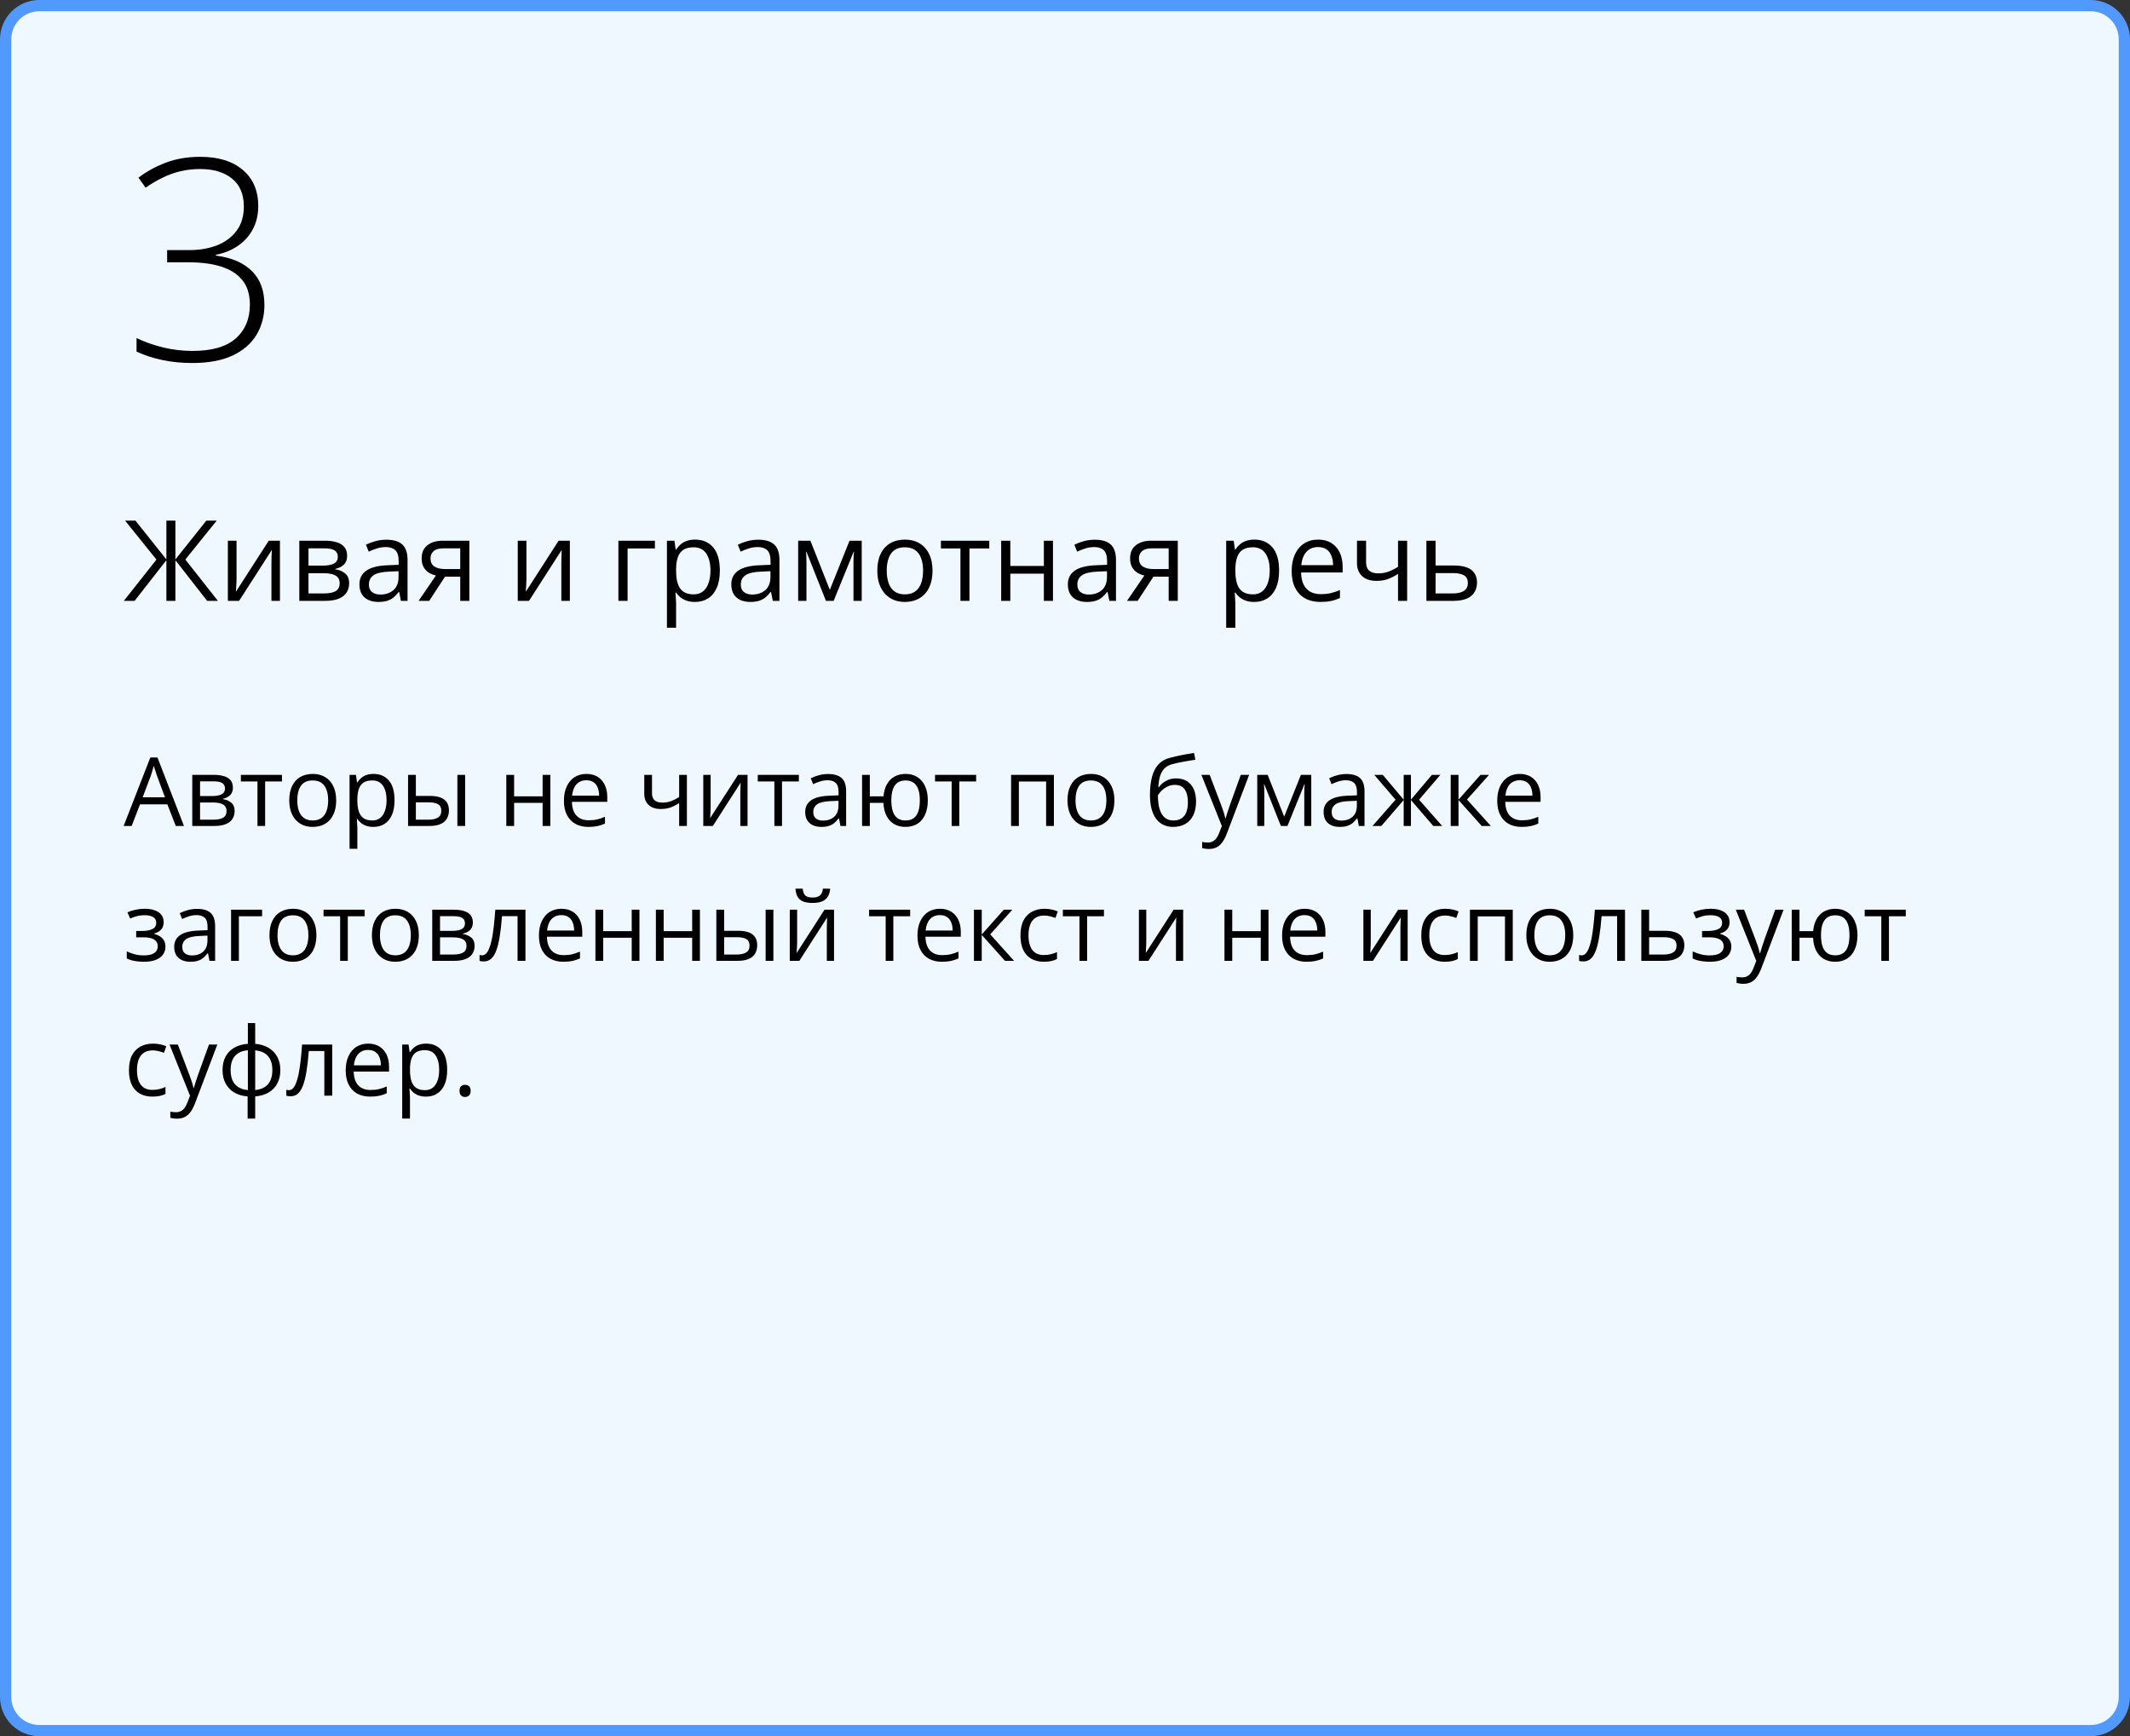
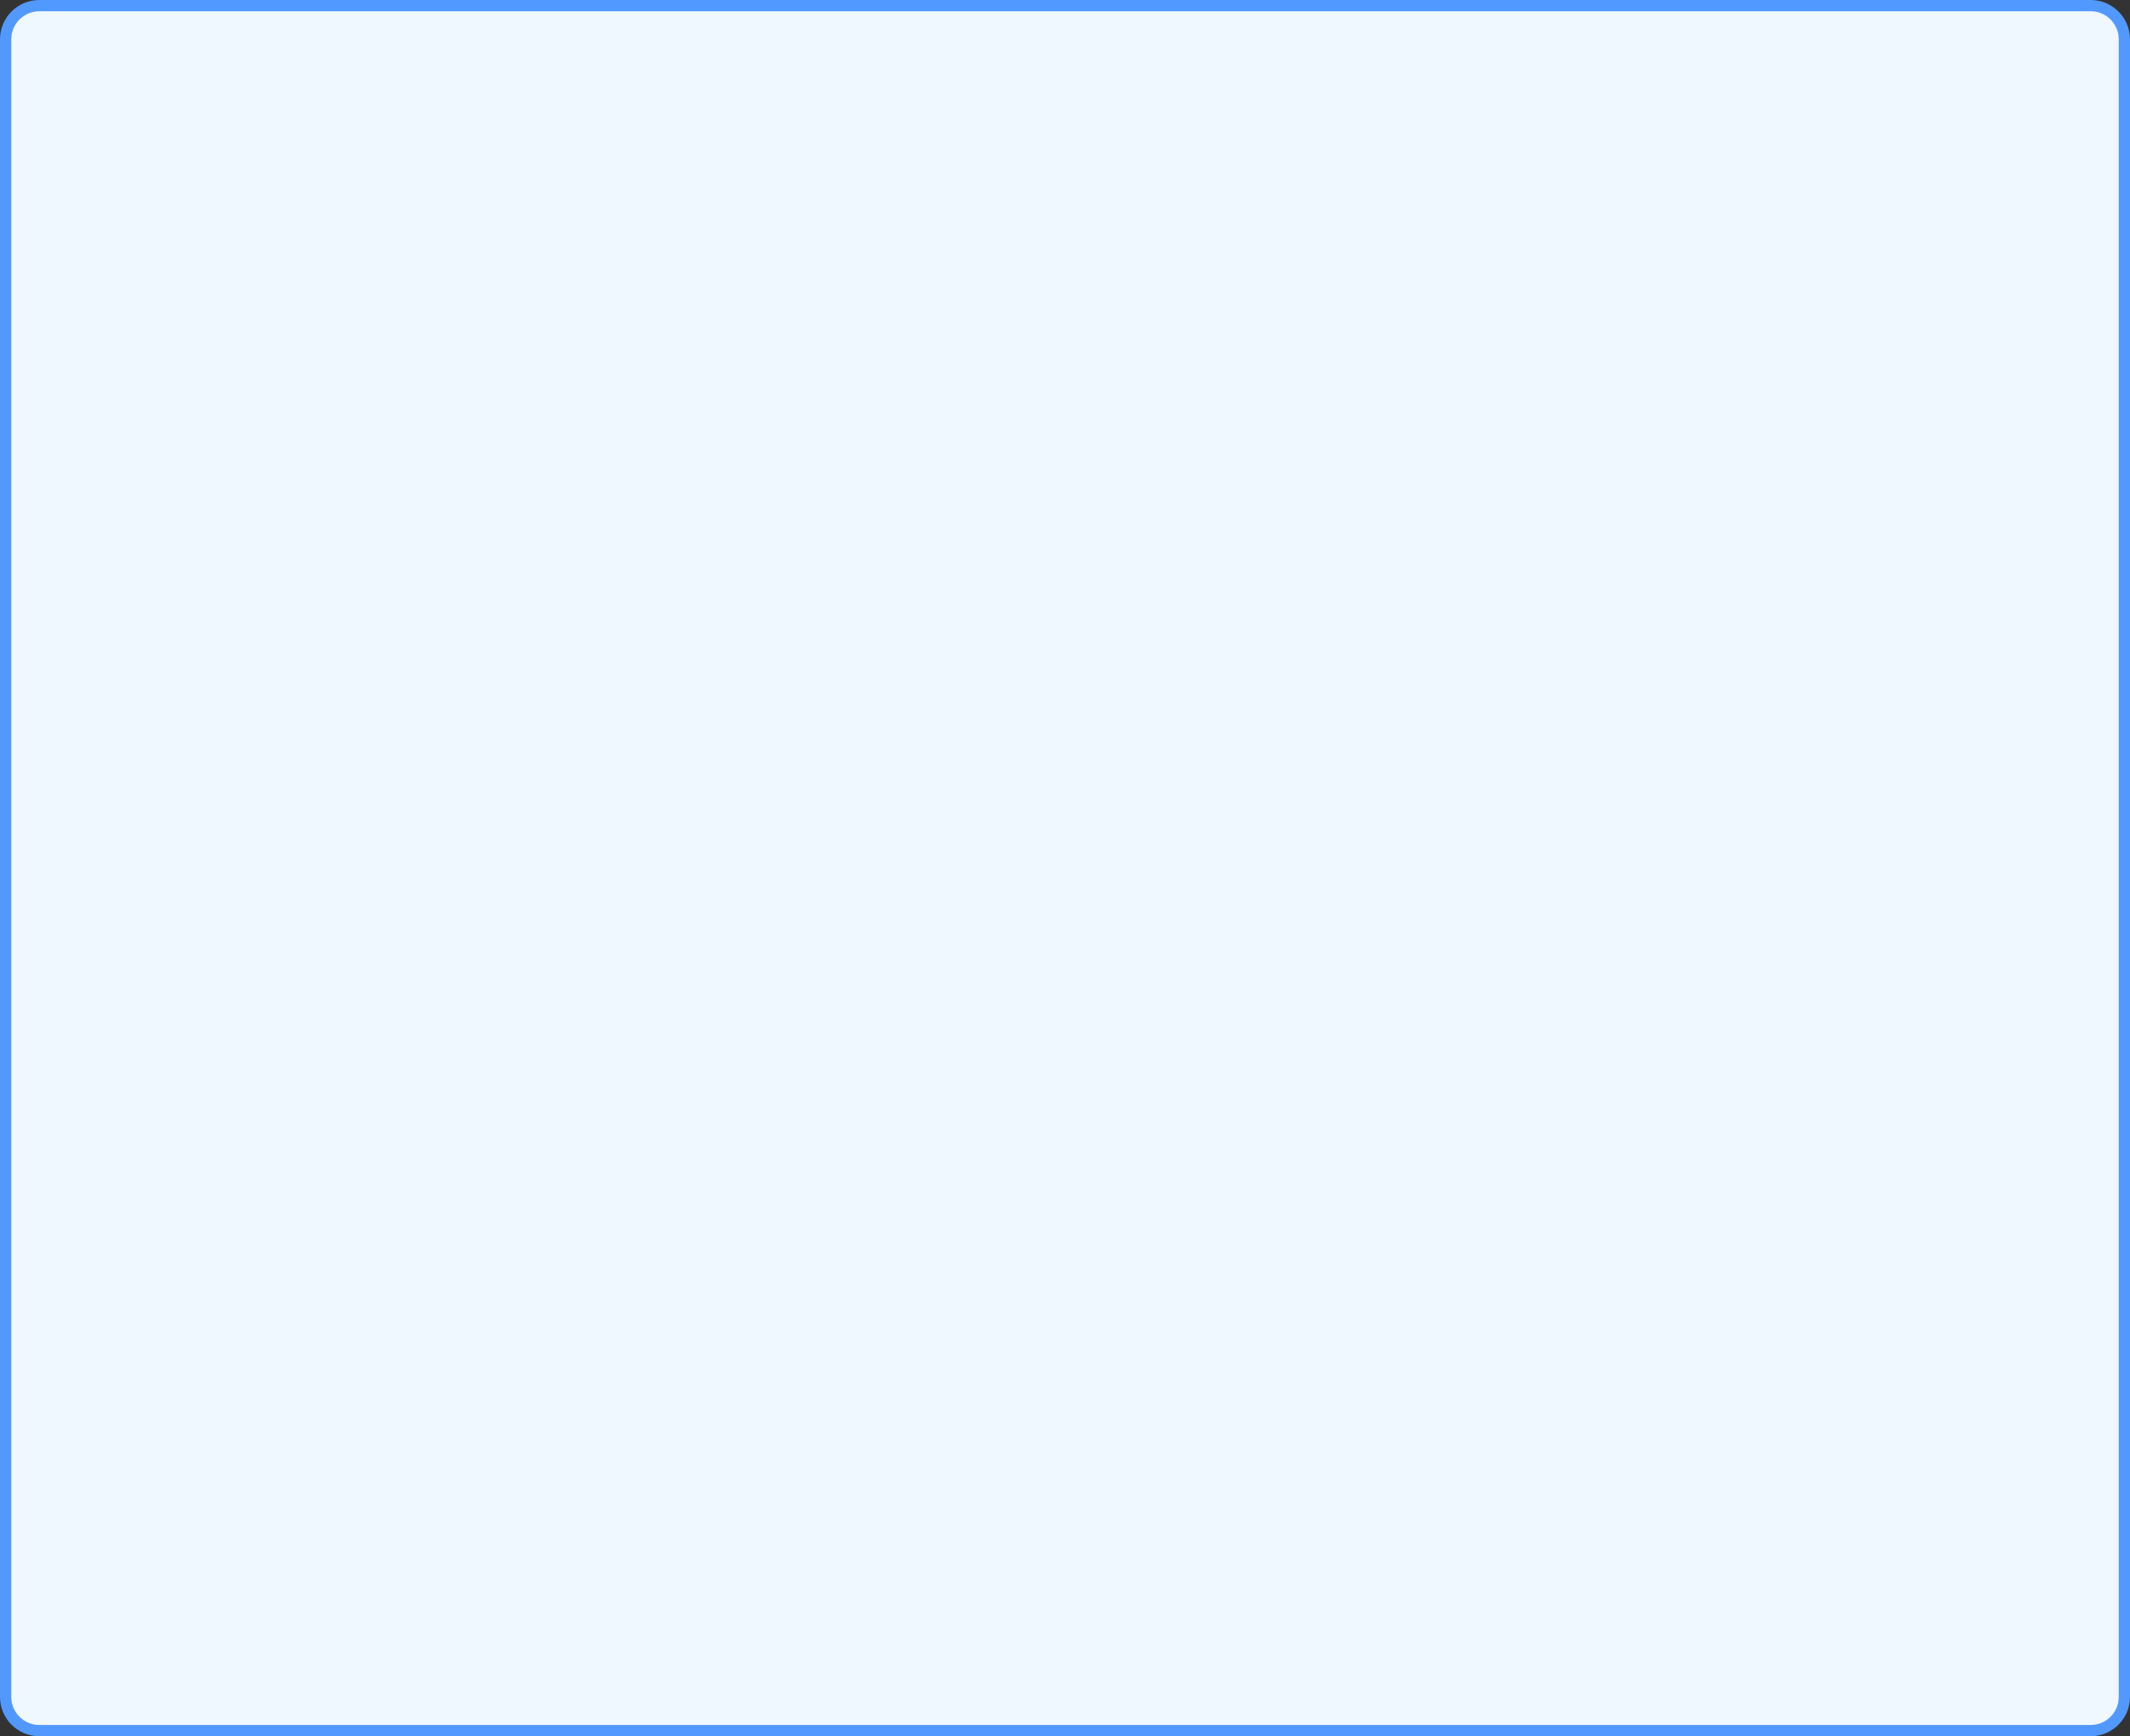
<svg xmlns="http://www.w3.org/2000/svg" width="379" height="309" viewBox="0 0 379 309" fill="none">
  <rect x="0" y="0" width="379" height="309" fill="#333333" stroke="none" />
  <path d="M372 1C375.314 1 378 3.686 378 7V302C378 305.314 375.314 308 372 308H7C3.686 308 1 305.314 1 302V7C1 3.686 3.686 1 7 1H372Z" fill="#EFF7FF" stroke="#5199FF" stroke-width="2" stroke-linejoin="round" />
-   <path d="M31.272 147L29.778 143.148H24.914L23.428 147H22L26.748 134.814H28.018L32.733 147H31.272ZM29.355 141.895L27.935 138.068C27.902 137.969 27.846 137.806 27.769 137.579C27.697 137.352 27.622 137.117 27.545 136.873C27.467 136.63 27.404 136.433 27.354 136.284C27.299 136.511 27.238 136.737 27.171 136.964C27.11 137.186 27.05 137.393 26.989 137.587C26.928 137.775 26.875 137.936 26.831 138.068L25.387 141.895H29.355ZM41.44 140.185C41.44 140.755 41.274 141.201 40.942 141.521C40.61 141.837 40.181 142.05 39.656 142.161V142.227C40.226 142.305 40.715 142.509 41.125 142.841C41.54 143.168 41.748 143.669 41.748 144.344C41.748 144.864 41.623 145.323 41.374 145.722C41.125 146.12 40.735 146.433 40.204 146.66C39.672 146.887 38.981 147 38.128 147H34.21V137.902H38.095C38.748 137.902 39.324 137.977 39.822 138.126C40.325 138.27 40.721 138.508 41.009 138.84C41.297 139.172 41.44 139.621 41.44 140.185ZM40.312 144.344C40.312 143.807 40.107 143.42 39.697 143.182C39.293 142.944 38.704 142.825 37.929 142.825H35.597V145.879H37.962C38.726 145.879 39.307 145.763 39.706 145.531C40.109 145.293 40.312 144.897 40.312 144.344ZM40.038 140.343C40.038 139.911 39.88 139.59 39.565 139.38C39.249 139.164 38.732 139.056 38.012 139.056H35.597V141.671H37.772C38.519 141.671 39.083 141.563 39.465 141.347C39.847 141.131 40.038 140.797 40.038 140.343ZM50.173 139.073H47.176V147H45.815V139.073H42.86V137.902H50.173V139.073ZM59.818 142.435C59.818 143.182 59.721 143.848 59.528 144.435C59.334 145.022 59.055 145.517 58.69 145.921C58.324 146.325 57.882 146.635 57.361 146.851C56.847 147.061 56.263 147.166 55.61 147.166C55.001 147.166 54.442 147.061 53.933 146.851C53.429 146.635 52.992 146.325 52.622 145.921C52.256 145.517 51.971 145.022 51.767 144.435C51.567 143.848 51.468 143.182 51.468 142.435C51.468 141.438 51.637 140.592 51.974 139.895C52.312 139.192 52.793 138.658 53.419 138.292C54.049 137.922 54.799 137.736 55.668 137.736C56.498 137.736 57.223 137.922 57.843 138.292C58.468 138.663 58.952 139.2 59.295 139.903C59.644 140.6 59.818 141.444 59.818 142.435ZM52.895 142.435C52.895 143.165 52.992 143.799 53.186 144.335C53.38 144.872 53.678 145.287 54.083 145.581C54.486 145.874 55.007 146.021 55.643 146.021C56.274 146.021 56.791 145.874 57.195 145.581C57.605 145.287 57.906 144.872 58.1 144.335C58.294 143.799 58.391 143.165 58.391 142.435C58.391 141.71 58.294 141.084 58.1 140.559C57.906 140.027 57.608 139.618 57.204 139.33C56.8 139.042 56.277 138.898 55.635 138.898C54.688 138.898 53.994 139.211 53.551 139.836C53.114 140.462 52.895 141.328 52.895 142.435ZM66.476 137.736C67.61 137.736 68.515 138.126 69.19 138.907C69.865 139.687 70.203 140.86 70.203 142.426C70.203 143.461 70.048 144.33 69.738 145.033C69.428 145.736 68.991 146.267 68.426 146.626C67.867 146.986 67.206 147.166 66.442 147.166C65.961 147.166 65.538 147.102 65.172 146.975C64.807 146.848 64.495 146.676 64.234 146.46C63.974 146.245 63.758 146.009 63.587 145.755H63.487C63.504 145.971 63.523 146.231 63.545 146.535C63.573 146.84 63.587 147.105 63.587 147.332V151.067H62.201V137.902H63.338L63.52 139.247H63.587C63.764 138.97 63.98 138.719 64.234 138.492C64.489 138.259 64.799 138.077 65.164 137.944C65.535 137.806 65.972 137.736 66.476 137.736ZM66.235 138.898C65.604 138.898 65.095 139.02 64.707 139.264C64.326 139.507 64.046 139.872 63.869 140.359C63.692 140.841 63.598 141.447 63.587 142.177V142.443C63.587 143.212 63.67 143.862 63.836 144.394C64.007 144.925 64.287 145.329 64.674 145.605C65.067 145.882 65.593 146.021 66.251 146.021C66.816 146.021 67.286 145.868 67.663 145.564C68.039 145.26 68.318 144.836 68.501 144.294C68.689 143.746 68.783 143.118 68.783 142.41C68.783 141.336 68.573 140.484 68.152 139.853C67.737 139.217 67.098 138.898 66.235 138.898ZM72.61 147V137.902H73.996V141.654H76.486C77.261 141.654 77.897 141.751 78.395 141.945C78.899 142.139 79.273 142.426 79.516 142.808C79.76 143.19 79.881 143.663 79.881 144.228C79.881 144.792 79.76 145.282 79.516 145.697C79.278 146.112 78.902 146.433 78.387 146.66C77.878 146.887 77.214 147 76.395 147H72.61ZM73.996 145.879H76.262C76.948 145.879 77.496 145.758 77.906 145.514C78.315 145.271 78.52 144.864 78.52 144.294C78.52 143.735 78.329 143.348 77.947 143.132C77.565 142.91 77.018 142.8 76.304 142.8H73.996V145.879ZM81.384 147V137.902H82.762V147H81.384ZM91.478 137.902V141.721H96.549V137.902H97.927V147H96.549V142.891H91.478V147H90.091V137.902H91.478ZM104.352 137.736C105.127 137.736 105.791 137.908 106.344 138.251C106.898 138.594 107.321 139.076 107.614 139.695C107.908 140.31 108.054 141.029 108.054 141.854V142.708H101.771C101.787 143.777 102.053 144.59 102.567 145.149C103.082 145.708 103.807 145.987 104.742 145.987C105.318 145.987 105.827 145.935 106.27 145.83C106.712 145.724 107.172 145.569 107.647 145.365V146.577C107.188 146.781 106.732 146.931 106.278 147.025C105.83 147.119 105.298 147.166 104.684 147.166C103.81 147.166 103.046 146.989 102.393 146.635C101.746 146.275 101.242 145.749 100.882 145.058C100.523 144.366 100.343 143.519 100.343 142.518C100.343 141.538 100.506 140.691 100.833 139.978C101.165 139.258 101.629 138.705 102.227 138.317C102.83 137.93 103.539 137.736 104.352 137.736ZM104.335 138.865C103.599 138.865 103.013 139.106 102.576 139.587C102.139 140.069 101.878 140.741 101.795 141.604H106.61C106.604 141.062 106.519 140.586 106.353 140.177C106.192 139.762 105.946 139.441 105.614 139.214C105.282 138.981 104.856 138.865 104.335 138.865ZM116.015 137.902V141.173C116.015 141.743 116.17 142.163 116.479 142.435C116.795 142.706 117.251 142.841 117.849 142.841C118.425 142.841 118.948 142.753 119.418 142.576C119.888 142.399 120.364 142.158 120.846 141.854V137.902H122.224V147H120.846V142.924C120.337 143.251 119.836 143.508 119.343 143.696C118.851 143.884 118.261 143.979 117.575 143.979C116.64 143.979 115.915 143.735 115.4 143.248C114.891 142.761 114.637 142.103 114.637 141.272V137.902H116.015ZM126.449 137.902V143.622C126.449 143.732 126.446 143.876 126.44 144.053C126.435 144.225 126.427 144.41 126.416 144.609C126.404 144.803 126.393 144.991 126.382 145.174C126.377 145.351 126.368 145.498 126.357 145.614L131.321 137.902H133.015V147H131.728V141.422C131.728 141.245 131.731 141.018 131.736 140.741C131.742 140.465 131.75 140.193 131.761 139.928C131.772 139.657 131.781 139.446 131.786 139.297L126.839 147H125.137V137.902H126.449ZM142.146 139.073H139.149V147H137.788V139.073H134.833V137.902H142.146V139.073ZM147.35 137.753C148.435 137.753 149.24 137.996 149.766 138.483C150.291 138.97 150.554 139.748 150.554 140.816V147H149.55L149.284 145.655H149.218C148.963 145.987 148.698 146.267 148.421 146.494C148.144 146.715 147.823 146.884 147.458 147C147.098 147.111 146.656 147.166 146.13 147.166C145.576 147.166 145.084 147.069 144.652 146.875C144.226 146.682 143.889 146.389 143.64 145.996C143.396 145.603 143.274 145.105 143.274 144.501C143.274 143.594 143.634 142.897 144.354 142.41C145.073 141.923 146.169 141.657 147.641 141.613L149.209 141.546V140.99C149.209 140.204 149.041 139.654 148.703 139.338C148.366 139.023 147.89 138.865 147.275 138.865C146.799 138.865 146.346 138.934 145.914 139.073C145.482 139.211 145.073 139.374 144.686 139.562L144.262 138.517C144.672 138.306 145.142 138.126 145.673 137.977C146.205 137.828 146.764 137.753 147.35 137.753ZM149.193 142.518L147.807 142.576C146.672 142.62 145.873 142.805 145.408 143.132C144.943 143.458 144.71 143.92 144.71 144.518C144.71 145.038 144.868 145.423 145.184 145.672C145.499 145.921 145.917 146.045 146.437 146.045C147.245 146.045 147.906 145.821 148.421 145.373C148.936 144.925 149.193 144.252 149.193 143.356V142.518ZM165.089 142.435C165.089 143.425 164.928 144.275 164.607 144.983C164.292 145.691 163.838 146.234 163.246 146.61C162.654 146.981 161.946 147.166 161.121 147.166C160.352 147.166 159.68 147 159.104 146.668C158.534 146.336 158.083 145.852 157.751 145.215C157.424 144.579 157.236 143.804 157.187 142.891H154.771V147H153.393V137.902H154.771V141.721H157.203C157.281 140.88 157.485 140.163 157.817 139.571C158.149 138.979 158.598 138.525 159.162 138.209C159.727 137.894 160.391 137.736 161.154 137.736C161.951 137.736 162.643 137.924 163.229 138.301C163.822 138.672 164.278 139.208 164.599 139.911C164.926 140.608 165.089 141.45 165.089 142.435ZM158.598 142.435C158.598 143.198 158.683 143.848 158.855 144.385C159.032 144.917 159.306 145.323 159.677 145.605C160.053 145.882 160.54 146.021 161.138 146.021C161.73 146.021 162.211 145.882 162.582 145.605C162.958 145.329 163.232 144.925 163.404 144.394C163.581 143.857 163.669 143.204 163.669 142.435C163.669 141.676 163.581 141.035 163.404 140.509C163.227 139.983 162.953 139.585 162.582 139.313C162.211 139.037 161.73 138.898 161.138 138.898C160.546 138.898 160.061 139.037 159.685 139.313C159.314 139.585 159.04 139.983 158.863 140.509C158.686 141.035 158.598 141.676 158.598 142.435ZM173.688 139.073H170.692V147H169.331V139.073H166.375V137.902H173.688V139.073ZM187.526 137.902V147H186.14V139.089H181.292V147H179.906V137.902H187.526ZM198.292 142.435C198.292 143.182 198.195 143.848 198.001 144.435C197.808 145.022 197.528 145.517 197.163 145.921C196.798 146.325 196.355 146.635 195.835 146.851C195.32 147.061 194.736 147.166 194.083 147.166C193.475 147.166 192.916 147.061 192.407 146.851C191.903 146.635 191.466 146.325 191.095 145.921C190.73 145.517 190.445 145.022 190.24 144.435C190.041 143.848 189.941 143.182 189.941 142.435C189.941 141.438 190.11 140.592 190.448 139.895C190.785 139.192 191.267 138.658 191.892 138.292C192.523 137.922 193.273 137.736 194.142 137.736C194.972 137.736 195.697 137.922 196.316 138.292C196.942 138.663 197.426 139.2 197.769 139.903C198.118 140.6 198.292 141.444 198.292 142.435ZM191.369 142.435C191.369 143.165 191.466 143.799 191.66 144.335C191.853 144.872 192.152 145.287 192.556 145.581C192.96 145.874 193.48 146.021 194.117 146.021C194.748 146.021 195.265 145.874 195.669 145.581C196.078 145.287 196.38 144.872 196.574 144.335C196.767 143.799 196.864 143.165 196.864 142.435C196.864 141.71 196.767 141.084 196.574 140.559C196.38 140.027 196.081 139.618 195.677 139.33C195.273 139.042 194.75 138.898 194.108 138.898C193.162 138.898 192.468 139.211 192.025 139.836C191.588 140.462 191.369 141.328 191.369 142.435ZM204.617 141.538C204.617 140.243 204.742 139.139 204.991 138.226C205.24 137.307 205.624 136.571 206.145 136.018C206.67 135.459 207.345 135.077 208.17 134.873C208.878 134.679 209.598 134.513 210.328 134.375C211.059 134.231 211.77 134.106 212.461 134.001L212.702 135.213C212.354 135.263 211.988 135.321 211.606 135.387C211.225 135.448 210.843 135.514 210.461 135.586C210.079 135.653 209.719 135.725 209.382 135.802C209.044 135.874 208.745 135.949 208.485 136.026C208.015 136.154 207.608 136.375 207.265 136.69C206.928 137.006 206.659 137.44 206.46 137.994C206.266 138.547 206.15 139.244 206.111 140.085H206.211C206.377 139.842 206.604 139.601 206.892 139.363C207.179 139.125 207.522 138.929 207.921 138.774C208.319 138.613 208.768 138.533 209.266 138.533C210.051 138.533 210.707 138.705 211.233 139.048C211.759 139.385 212.154 139.861 212.42 140.476C212.686 141.09 212.818 141.809 212.818 142.634C212.818 143.624 212.647 144.457 212.304 145.132C211.966 145.807 211.49 146.317 210.876 146.66C210.262 146.997 209.54 147.166 208.709 147.166C208.068 147.166 207.492 147.042 206.983 146.792C206.479 146.543 206.05 146.178 205.696 145.697C205.348 145.215 205.079 144.626 204.891 143.929C204.708 143.231 204.617 142.435 204.617 141.538ZM208.817 146.021C209.343 146.021 209.794 145.91 210.17 145.688C210.552 145.467 210.846 145.118 211.05 144.643C211.261 144.161 211.366 143.536 211.366 142.767C211.366 141.804 211.18 141.051 210.81 140.509C210.444 139.961 209.858 139.687 209.05 139.687C208.546 139.687 208.09 139.795 207.68 140.011C207.271 140.221 206.925 140.473 206.643 140.766C206.36 141.059 206.156 141.322 206.028 141.555C206.028 142.119 206.07 142.667 206.153 143.198C206.236 143.729 206.38 144.208 206.584 144.634C206.789 145.06 207.071 145.398 207.431 145.647C207.796 145.896 208.258 146.021 208.817 146.021ZM213.765 137.902H215.242L217.251 143.182C217.367 143.492 217.475 143.79 217.575 144.078C217.674 144.36 217.763 144.632 217.84 144.892C217.918 145.152 217.979 145.403 218.023 145.647H218.081C218.159 145.37 218.269 145.008 218.413 144.56C218.557 144.106 218.712 143.644 218.878 143.173L220.779 137.902H222.265L218.305 148.336C218.095 148.895 217.849 149.382 217.566 149.797C217.29 150.212 216.952 150.531 216.554 150.752C216.155 150.979 215.674 151.092 215.109 151.092C214.849 151.092 214.62 151.076 214.42 151.042C214.221 151.015 214.05 150.982 213.906 150.943V149.839C214.028 149.867 214.174 149.891 214.346 149.914C214.523 149.936 214.705 149.947 214.894 149.947C215.237 149.947 215.533 149.88 215.782 149.748C216.036 149.62 216.255 149.432 216.438 149.183C216.62 148.934 216.778 148.638 216.911 148.295L217.409 147.017L213.765 137.902ZM233.321 137.902V147H232.076V141.073C232.076 140.83 232.082 140.583 232.093 140.334C232.109 140.08 232.129 139.825 232.151 139.571H232.101L229.08 147H227.909L224.962 139.571H224.913C224.929 139.825 224.94 140.08 224.946 140.334C224.957 140.583 224.962 140.846 224.962 141.123V147H223.709V137.902H225.56L228.499 145.34L231.479 137.902H233.321ZM239.588 137.753C240.673 137.753 241.478 137.996 242.004 138.483C242.53 138.97 242.792 139.748 242.792 140.816V147H241.788L241.522 145.655H241.456C241.201 145.987 240.936 146.267 240.659 146.494C240.382 146.715 240.062 146.884 239.696 147C239.337 147.111 238.894 147.166 238.368 147.166C237.815 147.166 237.322 147.069 236.891 146.875C236.465 146.682 236.127 146.389 235.878 145.996C235.634 145.603 235.513 145.105 235.513 144.501C235.513 143.594 235.872 142.897 236.592 142.41C237.311 141.923 238.407 141.657 239.879 141.613L241.448 141.546V140.99C241.448 140.204 241.279 139.654 240.941 139.338C240.604 139.023 240.128 138.865 239.514 138.865C239.038 138.865 238.584 138.934 238.152 139.073C237.721 139.211 237.311 139.374 236.924 139.562L236.5 138.517C236.91 138.306 237.38 138.126 237.912 137.977C238.443 137.828 239.002 137.753 239.588 137.753ZM241.431 142.518L240.045 142.576C238.91 142.62 238.111 142.805 237.646 143.132C237.181 143.458 236.949 143.92 236.949 144.518C236.949 145.038 237.106 145.423 237.422 145.672C237.737 145.921 238.155 146.045 238.675 146.045C239.483 146.045 240.145 145.821 240.659 145.373C241.174 144.925 241.431 144.252 241.431 143.356V142.518ZM256.29 137.902L252.504 142.327L256.613 147H255.036L251.052 142.385V147H249.765V142.385L245.789 147H244.212L248.321 142.327L244.527 137.902H246.046L249.765 142.318V137.902H251.052V142.318L254.787 137.902H256.29ZM263.437 137.902H264.956L261.029 142.293L265.271 147H263.652L259.519 142.385V147H258.132V137.902H259.519V142.318L263.437 137.902ZM270.417 137.736C271.192 137.736 271.856 137.908 272.41 138.251C272.963 138.594 273.386 139.076 273.68 139.695C273.973 140.31 274.12 141.029 274.12 141.854V142.708H267.836C267.853 143.777 268.118 144.59 268.633 145.149C269.147 145.708 269.872 145.987 270.808 145.987C271.383 145.987 271.892 145.935 272.335 145.83C272.778 145.724 273.237 145.569 273.713 145.365V146.577C273.254 146.781 272.797 146.931 272.343 147.025C271.895 147.119 271.364 147.166 270.75 147.166C269.875 147.166 269.111 146.989 268.458 146.635C267.811 146.275 267.307 145.749 266.948 145.058C266.588 144.366 266.408 143.519 266.408 142.518C266.408 141.538 266.571 140.691 266.898 139.978C267.23 139.258 267.695 138.705 268.292 138.317C268.896 137.93 269.604 137.736 270.417 137.736ZM270.401 138.865C269.665 138.865 269.078 139.106 268.641 139.587C268.204 140.069 267.944 140.741 267.861 141.604H272.675C272.67 141.062 272.584 140.586 272.418 140.177C272.257 139.762 272.011 139.441 271.679 139.214C271.347 138.981 270.921 138.865 270.401 138.865ZM25.794 161.736C26.474 161.736 27.064 161.83 27.561 162.019C28.06 162.201 28.444 162.47 28.715 162.824C28.986 163.178 29.122 163.61 29.122 164.119C29.122 164.667 28.973 165.104 28.674 165.43C28.375 165.757 27.963 165.992 27.437 166.136V166.202C27.808 166.302 28.143 166.446 28.441 166.634C28.746 166.816 28.986 167.06 29.164 167.364C29.346 167.663 29.438 168.037 29.438 168.485C29.438 168.994 29.299 169.453 29.023 169.863C28.746 170.267 28.325 170.585 27.761 170.817C27.196 171.05 26.482 171.166 25.619 171.166C25.193 171.166 24.789 171.141 24.407 171.091C24.025 171.047 23.68 170.981 23.37 170.892C23.06 170.804 22.789 170.698 22.556 170.577V169.323C22.944 169.511 23.397 169.677 23.918 169.821C24.438 169.965 24.999 170.037 25.602 170.037C26.067 170.037 26.485 169.985 26.856 169.879C27.227 169.769 27.52 169.594 27.736 169.356C27.957 169.113 28.068 168.795 28.068 168.402C28.068 168.042 27.971 167.746 27.777 167.514C27.584 167.276 27.293 167.101 26.906 166.991C26.524 166.875 26.04 166.816 25.453 166.816H24.233V165.688H25.237C26.018 165.688 26.64 165.577 27.105 165.355C27.57 165.134 27.802 164.761 27.802 164.235C27.802 163.781 27.622 163.444 27.263 163.222C26.903 162.995 26.388 162.882 25.719 162.882C25.221 162.882 24.781 162.934 24.399 163.04C24.017 163.139 23.605 163.283 23.162 163.471L22.672 162.367C23.148 162.157 23.646 161.999 24.166 161.894C24.687 161.789 25.229 161.736 25.794 161.736ZM35.074 161.753C36.158 161.753 36.964 161.996 37.489 162.483C38.015 162.97 38.278 163.748 38.278 164.816V171H37.273L37.008 169.655H36.941C36.687 169.987 36.421 170.267 36.145 170.494C35.868 170.715 35.547 170.884 35.182 171C34.822 171.111 34.379 171.166 33.853 171.166C33.3 171.166 32.808 171.069 32.376 170.875C31.95 170.682 31.612 170.389 31.363 169.996C31.12 169.603 30.998 169.105 30.998 168.501C30.998 167.594 31.358 166.897 32.077 166.41C32.797 165.923 33.892 165.657 35.364 165.613L36.933 165.546V164.99C36.933 164.204 36.764 163.654 36.427 163.338C36.089 163.023 35.613 162.865 34.999 162.865C34.523 162.865 34.069 162.934 33.638 163.073C33.206 163.211 32.797 163.374 32.409 163.562L31.986 162.517C32.395 162.306 32.866 162.126 33.397 161.977C33.928 161.828 34.487 161.753 35.074 161.753ZM36.916 166.518L35.53 166.576C34.396 166.62 33.596 166.805 33.131 167.132C32.666 167.458 32.434 167.92 32.434 168.518C32.434 169.038 32.592 169.423 32.907 169.672C33.223 169.921 33.641 170.045 34.161 170.045C34.969 170.045 35.63 169.821 36.145 169.373C36.659 168.925 36.916 168.252 36.916 167.356V166.518ZM46.637 161.902V163.073H42.503V171H41.117V161.902H46.637ZM56.299 166.435C56.299 167.182 56.202 167.848 56.008 168.435C55.815 169.022 55.535 169.517 55.17 169.921C54.805 170.325 54.362 170.635 53.842 170.851C53.327 171.061 52.743 171.166 52.09 171.166C51.482 171.166 50.923 171.061 50.414 170.851C49.91 170.635 49.473 170.325 49.102 169.921C48.737 169.517 48.452 169.022 48.247 168.435C48.048 167.848 47.948 167.182 47.948 166.435C47.948 165.438 48.117 164.592 48.455 163.895C48.792 163.192 49.274 162.658 49.899 162.292C50.53 161.922 51.28 161.736 52.148 161.736C52.978 161.736 53.703 161.922 54.323 162.292C54.949 162.663 55.433 163.2 55.776 163.903C56.124 164.6 56.299 165.444 56.299 166.435ZM49.376 166.435C49.376 167.165 49.473 167.799 49.666 168.335C49.86 168.872 50.159 169.287 50.563 169.581C50.967 169.874 51.487 170.021 52.123 170.021C52.754 170.021 53.272 169.874 53.676 169.581C54.085 169.287 54.387 168.872 54.581 168.335C54.774 167.799 54.871 167.165 54.871 166.435C54.871 165.71 54.774 165.084 54.581 164.559C54.387 164.027 54.088 163.618 53.684 163.33C53.28 163.042 52.757 162.898 52.115 162.898C51.169 162.898 50.474 163.211 50.032 163.836C49.595 164.462 49.376 165.328 49.376 166.435ZM64.882 163.073H61.885V171H60.524V163.073H57.569V161.902H64.882V163.073ZM74.527 166.435C74.527 167.182 74.43 167.848 74.237 168.435C74.043 169.022 73.764 169.517 73.398 169.921C73.033 170.325 72.591 170.635 72.07 170.851C71.556 171.061 70.972 171.166 70.319 171.166C69.71 171.166 69.151 171.061 68.642 170.851C68.138 170.635 67.701 170.325 67.331 169.921C66.965 169.517 66.68 169.022 66.476 168.435C66.276 167.848 66.177 167.182 66.177 166.435C66.177 165.438 66.346 164.592 66.683 163.895C67.021 163.192 67.502 162.658 68.127 162.292C68.758 161.922 69.508 161.736 70.377 161.736C71.207 161.736 71.932 161.922 72.552 162.292C73.177 162.663 73.661 163.2 74.004 163.903C74.353 164.6 74.527 165.444 74.527 166.435ZM67.605 166.435C67.605 167.165 67.701 167.799 67.895 168.335C68.089 168.872 68.388 169.287 68.791 169.581C69.195 169.874 69.716 170.021 70.352 170.021C70.983 170.021 71.5 169.874 71.904 169.581C72.314 169.287 72.615 168.872 72.809 168.335C73.003 167.799 73.1 167.165 73.1 166.435C73.1 165.71 73.003 165.084 72.809 164.559C72.615 164.027 72.317 163.618 71.913 163.33C71.509 163.042 70.986 162.898 70.344 162.898C69.397 162.898 68.703 163.211 68.26 163.836C67.823 164.462 67.605 165.328 67.605 166.435ZM84.14 164.185C84.14 164.755 83.974 165.201 83.642 165.521C83.31 165.837 82.881 166.05 82.355 166.161V166.227C82.925 166.305 83.415 166.509 83.824 166.841C84.239 167.168 84.447 167.669 84.447 168.344C84.447 168.864 84.322 169.323 84.073 169.722C83.824 170.12 83.434 170.433 82.903 170.66C82.372 170.887 81.68 171 80.828 171H76.91V161.902H80.794C81.447 161.902 82.023 161.977 82.521 162.126C83.025 162.27 83.42 162.508 83.708 162.84C83.996 163.172 84.14 163.621 84.14 164.185ZM83.011 168.344C83.011 167.807 82.806 167.42 82.397 167.182C81.993 166.944 81.403 166.825 80.628 166.825H78.296V169.879H80.662C81.425 169.879 82.006 169.763 82.405 169.531C82.809 169.293 83.011 168.897 83.011 168.344ZM82.737 164.343C82.737 163.911 82.579 163.59 82.264 163.38C81.948 163.164 81.431 163.056 80.711 163.056H78.296V165.671H80.471C81.218 165.671 81.782 165.563 82.164 165.347C82.546 165.131 82.737 164.797 82.737 164.343ZM93.495 171H92.092V163.056H89.328C89.217 164.489 89.076 165.718 88.904 166.742C88.738 167.76 88.528 168.593 88.273 169.24C88.024 169.882 87.72 170.355 87.36 170.66C87.006 170.958 86.583 171.108 86.09 171.108C85.941 171.108 85.8 171.1 85.667 171.083C85.534 171.066 85.421 171.039 85.327 171V169.954C85.399 169.976 85.473 169.993 85.551 170.004C85.634 170.015 85.72 170.021 85.808 170.021C86.057 170.021 86.284 169.918 86.489 169.713C86.699 169.503 86.887 169.188 87.053 168.767C87.225 168.347 87.377 167.815 87.51 167.173C87.643 166.526 87.759 165.765 87.858 164.891C87.963 164.011 88.055 163.015 88.132 161.902H93.495V171ZM99.903 161.736C100.678 161.736 101.342 161.908 101.895 162.251C102.448 162.594 102.872 163.076 103.165 163.695C103.458 164.31 103.605 165.029 103.605 165.854V166.708H97.321C97.338 167.777 97.603 168.59 98.118 169.149C98.633 169.708 99.358 169.987 100.293 169.987C100.868 169.987 101.378 169.935 101.82 169.83C102.263 169.724 102.722 169.569 103.198 169.365V170.577C102.739 170.781 102.282 170.931 101.829 171.025C101.38 171.119 100.849 171.166 100.235 171.166C99.361 171.166 98.597 170.989 97.944 170.635C97.296 170.275 96.793 169.749 96.433 169.058C96.073 168.366 95.894 167.519 95.894 166.518C95.894 165.538 96.057 164.691 96.383 163.978C96.715 163.258 97.18 162.705 97.778 162.317C98.381 161.93 99.089 161.736 99.903 161.736ZM99.886 162.865C99.15 162.865 98.564 163.106 98.126 163.587C97.689 164.069 97.429 164.741 97.346 165.604H102.161C102.155 165.062 102.069 164.586 101.903 164.177C101.743 163.762 101.497 163.441 101.165 163.214C100.833 162.981 100.406 162.865 99.886 162.865ZM107.332 161.902V165.721H112.404V161.902H113.782V171H112.404V166.891H107.332V171H105.946V161.902H107.332ZM118.09 161.902V165.721H123.162V161.902H124.54V171H123.162V166.891H118.09V171H116.704V161.902H118.09ZM127.461 171V161.902H128.848V165.654H131.338C132.113 165.654 132.749 165.751 133.247 165.945C133.751 166.139 134.124 166.426 134.368 166.808C134.611 167.19 134.733 167.663 134.733 168.228C134.733 168.792 134.611 169.282 134.368 169.697C134.13 170.112 133.753 170.433 133.239 170.66C132.73 170.887 132.066 171 131.247 171H127.461ZM128.848 169.879H131.114C131.8 169.879 132.348 169.758 132.757 169.514C133.167 169.271 133.372 168.864 133.372 168.294C133.372 167.735 133.181 167.348 132.799 167.132C132.417 166.91 131.869 166.8 131.155 166.8H128.848V169.879ZM136.235 171V161.902H137.613V171H136.235ZM141.838 161.902V167.622C141.838 167.732 141.836 167.876 141.83 168.053C141.825 168.225 141.816 168.41 141.805 168.609C141.794 168.803 141.783 168.991 141.772 169.174C141.766 169.351 141.758 169.498 141.747 169.614L146.711 161.902H148.404V171H147.118V165.422C147.118 165.245 147.12 165.018 147.126 164.741C147.132 164.465 147.14 164.193 147.151 163.928C147.162 163.657 147.17 163.446 147.176 163.297L142.229 171H140.527V161.902H141.838ZM147.724 158.159C147.674 158.718 147.533 159.185 147.3 159.562C147.073 159.938 146.739 160.223 146.296 160.417C145.853 160.605 145.286 160.699 144.594 160.699C143.88 160.699 143.305 160.607 142.868 160.425C142.436 160.237 142.115 159.954 141.905 159.578C141.7 159.202 141.578 158.729 141.54 158.159H142.834C142.895 158.767 143.059 159.182 143.324 159.404C143.59 159.625 144.021 159.736 144.619 159.736C145.15 159.736 145.568 159.62 145.873 159.387C146.177 159.155 146.36 158.745 146.42 158.159H147.724ZM161.951 163.073H158.955V171H157.593V163.073H154.638V161.902H161.951V163.073ZM167.255 161.736C168.03 161.736 168.694 161.908 169.248 162.251C169.801 162.594 170.224 163.076 170.518 163.695C170.811 164.31 170.958 165.029 170.958 165.854V166.708H164.674C164.69 167.777 164.956 168.59 165.471 169.149C165.985 169.708 166.71 169.987 167.646 169.987C168.221 169.987 168.73 169.935 169.173 169.83C169.616 169.724 170.075 169.569 170.551 169.365V170.577C170.091 170.781 169.635 170.931 169.181 171.025C168.733 171.119 168.202 171.166 167.587 171.166C166.713 171.166 165.949 170.989 165.296 170.635C164.649 170.275 164.145 169.749 163.786 169.058C163.426 168.366 163.246 167.519 163.246 166.518C163.246 165.538 163.409 164.691 163.736 163.978C164.068 163.258 164.533 162.705 165.13 162.317C165.734 161.93 166.442 161.736 167.255 161.736ZM167.239 162.865C166.503 162.865 165.916 163.106 165.479 163.587C165.042 164.069 164.782 164.741 164.699 165.604H169.513C169.508 165.062 169.422 164.586 169.256 164.177C169.095 163.762 168.849 163.441 168.517 163.214C168.185 162.981 167.759 162.865 167.239 162.865ZM178.603 161.902H180.122L176.195 166.293L180.437 171H178.818L174.685 166.385V171H173.298V161.902H174.685V166.318L178.603 161.902ZM185.725 171.166C184.906 171.166 184.183 170.997 183.558 170.66C182.933 170.322 182.446 169.807 182.097 169.116C181.749 168.424 181.574 167.552 181.574 166.501C181.574 165.4 181.757 164.5 182.122 163.803C182.493 163.1 183.002 162.58 183.649 162.243C184.297 161.905 185.033 161.736 185.857 161.736C186.311 161.736 186.748 161.783 187.169 161.877C187.595 161.966 187.944 162.079 188.215 162.218L187.8 163.372C187.523 163.261 187.202 163.161 186.837 163.073C186.477 162.984 186.14 162.94 185.824 162.94C185.193 162.94 184.668 163.076 184.247 163.347C183.832 163.618 183.519 164.016 183.309 164.542C183.104 165.068 183.002 165.715 183.002 166.484C183.002 167.22 183.102 167.848 183.301 168.369C183.506 168.889 183.807 169.287 184.206 169.564C184.61 169.835 185.113 169.971 185.716 169.971C186.198 169.971 186.632 169.921 187.02 169.821C187.407 169.716 187.758 169.594 188.074 169.456V170.685C187.769 170.84 187.429 170.958 187.053 171.042C186.682 171.125 186.239 171.166 185.725 171.166ZM196.433 163.073H193.436V171H192.075V163.073H189.12V161.902H196.433V163.073ZM203.961 161.902V167.622C203.961 167.732 203.959 167.876 203.953 168.053C203.948 168.225 203.939 168.41 203.928 168.609C203.917 168.803 203.906 168.991 203.895 169.174C203.889 169.351 203.881 169.498 203.87 169.614L208.834 161.902H210.527V171H209.241V165.422C209.241 165.245 209.243 165.018 209.249 164.741C209.255 164.465 209.263 164.193 209.274 163.928C209.285 163.657 209.293 163.446 209.299 163.297L204.352 171H202.65V161.902H203.961ZM219.26 161.902V165.721H224.332V161.902H225.709V171H224.332V166.891H219.26V171H217.874V161.902H219.26ZM232.134 161.736C232.909 161.736 233.573 161.908 234.126 162.251C234.68 162.594 235.103 163.076 235.396 163.695C235.69 164.31 235.836 165.029 235.836 165.854V166.708H229.553C229.569 167.777 229.835 168.59 230.35 169.149C230.864 169.708 231.589 169.987 232.524 169.987C233.1 169.987 233.609 169.935 234.052 169.83C234.494 169.724 234.954 169.569 235.43 169.365V170.577C234.97 170.781 234.514 170.931 234.06 171.025C233.612 171.119 233.081 171.166 232.466 171.166C231.592 171.166 230.828 170.989 230.175 170.635C229.528 170.275 229.024 169.749 228.665 169.058C228.305 168.366 228.125 167.519 228.125 166.518C228.125 165.538 228.288 164.691 228.615 163.978C228.947 163.258 229.412 162.705 230.009 162.317C230.612 161.93 231.321 161.736 232.134 161.736ZM232.118 162.865C231.382 162.865 230.795 163.106 230.358 163.587C229.921 164.069 229.661 164.741 229.578 165.604H234.392C234.387 165.062 234.301 164.586 234.135 164.177C233.974 163.762 233.728 163.441 233.396 163.214C233.064 162.981 232.638 162.865 232.118 162.865ZM243.905 161.902V167.622C243.905 167.732 243.902 167.876 243.896 168.053C243.891 168.225 243.883 168.41 243.872 168.609C243.861 168.803 243.849 168.991 243.838 169.174C243.833 169.351 243.825 169.498 243.813 169.614L248.777 161.902H250.471V171H249.184V165.422C249.184 165.245 249.187 165.018 249.192 164.741C249.198 164.465 249.206 164.193 249.217 163.928C249.228 163.657 249.237 163.446 249.242 163.297L244.295 171H242.593V161.902H243.905ZM257.045 171.166C256.226 171.166 255.504 170.997 254.878 170.66C254.253 170.322 253.766 169.807 253.417 169.116C253.069 168.424 252.895 167.552 252.895 166.501C252.895 165.4 253.077 164.5 253.442 163.803C253.813 163.1 254.322 162.58 254.97 162.243C255.617 161.905 256.353 161.736 257.178 161.736C257.632 161.736 258.069 161.783 258.489 161.877C258.915 161.966 259.264 162.079 259.535 162.218L259.12 163.372C258.843 163.261 258.522 163.161 258.157 163.073C257.798 162.984 257.46 162.94 257.145 162.94C256.514 162.94 255.988 163.076 255.567 163.347C255.152 163.618 254.84 164.016 254.629 164.542C254.425 165.068 254.322 165.715 254.322 166.484C254.322 167.22 254.422 167.848 254.621 168.369C254.826 168.889 255.127 169.287 255.526 169.564C255.93 169.835 256.433 169.971 257.037 169.971C257.518 169.971 257.952 169.921 258.34 169.821C258.727 169.716 259.079 169.594 259.394 169.456V170.685C259.09 170.84 258.749 170.958 258.373 171.042C258.002 171.125 257.56 171.166 257.045 171.166ZM269.172 161.902V171H267.786V163.089H262.938V171H261.552V161.902H269.172ZM279.938 166.435C279.938 167.182 279.842 167.848 279.648 168.435C279.454 169.022 279.175 169.517 278.81 169.921C278.444 170.325 278.002 170.635 277.481 170.851C276.967 171.061 276.383 171.166 275.73 171.166C275.121 171.166 274.562 171.061 274.053 170.851C273.55 170.635 273.112 170.325 272.742 169.921C272.376 169.517 272.091 169.022 271.887 168.435C271.688 167.848 271.588 167.182 271.588 166.435C271.588 165.438 271.757 164.592 272.094 163.895C272.432 163.192 272.913 162.658 273.539 162.292C274.169 161.922 274.919 161.736 275.788 161.736C276.618 161.736 277.343 161.922 277.963 162.292C278.588 162.663 279.072 163.2 279.416 163.903C279.764 164.6 279.938 165.444 279.938 166.435ZM273.016 166.435C273.016 167.165 273.112 167.799 273.306 168.335C273.5 168.872 273.799 169.287 274.203 169.581C274.607 169.874 275.127 170.021 275.763 170.021C276.394 170.021 276.911 169.874 277.315 169.581C277.725 169.287 278.027 168.872 278.22 168.335C278.414 167.799 278.511 167.165 278.511 166.435C278.511 165.71 278.414 165.084 278.22 164.559C278.027 164.027 277.728 163.618 277.324 163.33C276.92 163.042 276.397 162.898 275.755 162.898C274.809 162.898 274.114 163.211 273.671 163.836C273.234 164.462 273.016 165.328 273.016 166.435ZM289.144 171H287.741V163.056H284.977C284.866 164.489 284.725 165.718 284.554 166.742C284.388 167.76 284.177 168.593 283.923 169.24C283.674 169.882 283.369 170.355 283.01 170.66C282.656 170.958 282.232 171.108 281.74 171.108C281.59 171.108 281.449 171.1 281.316 171.083C281.184 171.066 281.07 171.039 280.976 171V169.954C281.048 169.976 281.123 169.993 281.2 170.004C281.283 170.015 281.369 170.021 281.458 170.021C281.707 170.021 281.933 169.918 282.138 169.713C282.348 169.503 282.537 169.188 282.703 168.767C282.874 168.347 283.026 167.815 283.159 167.173C283.292 166.526 283.408 165.765 283.508 164.891C283.613 164.011 283.704 163.015 283.782 161.902H289.144V171ZM293.436 165.654H296.225C296.999 165.654 297.644 165.751 298.159 165.945C298.673 166.139 299.058 166.426 299.312 166.808C299.573 167.19 299.703 167.663 299.703 168.228C299.703 168.792 299.575 169.282 299.321 169.697C299.072 170.112 298.684 170.433 298.159 170.66C297.639 170.887 296.966 171 296.142 171H292.049V161.902H293.436V165.654ZM298.316 168.294C298.316 167.735 298.117 167.348 297.719 167.132C297.326 166.91 296.775 166.8 296.067 166.8H293.436V169.879H296.075C296.739 169.879 297.279 169.758 297.694 169.514C298.109 169.265 298.316 168.858 298.316 168.294ZM304.417 161.736C305.098 161.736 305.688 161.83 306.186 162.019C306.684 162.201 307.068 162.47 307.339 162.824C307.611 163.178 307.746 163.61 307.746 164.119C307.746 164.667 307.597 165.104 307.298 165.43C306.999 165.757 306.587 165.992 306.061 166.136V166.202C306.432 166.302 306.767 166.446 307.065 166.634C307.37 166.816 307.611 167.06 307.788 167.364C307.97 167.663 308.062 168.037 308.062 168.485C308.062 168.994 307.923 169.453 307.646 169.863C307.37 170.267 306.949 170.585 306.385 170.817C305.82 171.05 305.106 171.166 304.243 171.166C303.817 171.166 303.413 171.141 303.031 171.091C302.649 171.047 302.304 170.981 301.994 170.892C301.684 170.804 301.413 170.698 301.18 170.577V169.323C301.568 169.511 302.021 169.677 302.542 169.821C303.062 169.965 303.623 170.037 304.227 170.037C304.691 170.037 305.109 169.985 305.48 169.879C305.851 169.769 306.144 169.594 306.36 169.356C306.581 169.113 306.692 168.795 306.692 168.402C306.692 168.042 306.595 167.746 306.401 167.514C306.208 167.276 305.917 167.101 305.53 166.991C305.148 166.875 304.664 166.816 304.077 166.816H302.857V165.688H303.861C304.642 165.688 305.264 165.577 305.729 165.355C306.194 165.134 306.426 164.761 306.426 164.235C306.426 163.781 306.246 163.444 305.887 163.222C305.527 162.995 305.012 162.882 304.343 162.882C303.845 162.882 303.405 162.934 303.023 163.04C302.641 163.139 302.229 163.283 301.786 163.471L301.296 162.367C301.772 162.157 302.27 161.999 302.791 161.894C303.311 161.789 303.853 161.736 304.417 161.736ZM308.858 161.902H310.336L312.345 167.182C312.461 167.492 312.569 167.79 312.668 168.078C312.768 168.36 312.857 168.632 312.934 168.892C313.012 169.152 313.072 169.403 313.117 169.647H313.175C313.252 169.37 313.363 169.008 313.507 168.56C313.651 168.106 313.806 167.644 313.972 167.173L315.873 161.902H317.358L313.399 172.336C313.189 172.895 312.942 173.382 312.66 173.797C312.383 174.212 312.046 174.531 311.647 174.752C311.249 174.979 310.768 175.092 310.203 175.092C309.943 175.092 309.713 175.076 309.514 175.042C309.315 175.015 309.143 174.982 309 174.943V173.839C309.121 173.867 309.268 173.891 309.439 173.914C309.617 173.936 309.799 173.947 309.987 173.947C310.33 173.947 310.626 173.88 310.875 173.748C311.13 173.62 311.349 173.432 311.531 173.183C311.714 172.934 311.872 172.638 312.004 172.295L312.502 171.017L308.858 161.902ZM330.507 166.435C330.507 167.425 330.346 168.275 330.025 168.983C329.71 169.691 329.256 170.234 328.664 170.61C328.072 170.981 327.364 171.166 326.539 171.166C325.77 171.166 325.097 171 324.522 170.668C323.952 170.336 323.501 169.852 323.169 169.215C322.842 168.579 322.654 167.804 322.604 166.891H320.189V171H318.811V161.902H320.189V165.721H322.621C322.699 164.88 322.903 164.163 323.235 163.571C323.567 162.979 324.016 162.525 324.58 162.209C325.145 161.894 325.809 161.736 326.572 161.736C327.369 161.736 328.061 161.924 328.647 162.301C329.24 162.672 329.696 163.208 330.017 163.911C330.344 164.608 330.507 165.45 330.507 166.435ZM324.016 166.435C324.016 167.198 324.101 167.848 324.273 168.385C324.45 168.917 324.724 169.323 325.095 169.605C325.471 169.882 325.958 170.021 326.556 170.021C327.148 170.021 327.629 169.882 328 169.605C328.376 169.329 328.65 168.925 328.822 168.394C328.999 167.857 329.087 167.204 329.087 166.435C329.087 165.676 328.999 165.035 328.822 164.509C328.645 163.983 328.371 163.585 328 163.313C327.629 163.037 327.148 162.898 326.556 162.898C325.964 162.898 325.479 163.037 325.103 163.313C324.732 163.585 324.458 163.983 324.281 164.509C324.104 165.035 324.016 165.676 324.016 166.435ZM339.106 163.073H336.11V171H334.749V163.073H331.793V161.902H339.106V163.073ZM27.097 195.166C26.278 195.166 25.555 194.997 24.93 194.66C24.305 194.322 23.818 193.807 23.469 193.116C23.121 192.424 22.946 191.552 22.946 190.501C22.946 189.4 23.129 188.5 23.494 187.803C23.865 187.1 24.374 186.58 25.021 186.243C25.669 185.905 26.405 185.736 27.23 185.736C27.683 185.736 28.12 185.783 28.541 185.877C28.967 185.966 29.316 186.079 29.587 186.218L29.172 187.372C28.895 187.261 28.574 187.161 28.209 187.073C27.849 186.984 27.512 186.94 27.196 186.94C26.565 186.94 26.04 187.076 25.619 187.347C25.204 187.618 24.891 188.016 24.681 188.542C24.476 189.068 24.374 189.715 24.374 190.484C24.374 191.22 24.474 191.848 24.673 192.369C24.878 192.889 25.179 193.287 25.578 193.564C25.982 193.835 26.485 193.971 27.088 193.971C27.57 193.971 28.004 193.921 28.392 193.821C28.779 193.716 29.13 193.594 29.446 193.456V194.685C29.141 194.84 28.801 194.958 28.425 195.042C28.054 195.125 27.611 195.166 27.097 195.166ZM30.168 185.902H31.645L33.654 191.182C33.77 191.492 33.878 191.79 33.978 192.078C34.078 192.36 34.166 192.632 34.244 192.892C34.321 193.152 34.382 193.403 34.426 193.647H34.484C34.562 193.37 34.672 193.008 34.816 192.56C34.96 192.106 35.115 191.644 35.281 191.173L37.182 185.902H38.668L34.709 196.336C34.498 196.895 34.252 197.382 33.97 197.797C33.693 198.212 33.355 198.531 32.957 198.752C32.559 198.979 32.077 199.092 31.513 199.092C31.253 199.092 31.023 199.076 30.824 199.042C30.625 199.015 30.453 198.982 30.309 198.943V197.839C30.431 197.867 30.578 197.891 30.749 197.914C30.926 197.936 31.109 197.947 31.297 197.947C31.64 197.947 31.936 197.88 32.185 197.748C32.44 197.62 32.658 197.432 32.841 197.183C33.023 196.934 33.181 196.638 33.314 196.295L33.812 195.017L30.168 185.902ZM45.408 182.084V185.77C46.31 185.847 47.096 186.082 47.766 186.475C48.435 186.862 48.955 187.391 49.326 188.061C49.697 188.73 49.882 189.527 49.882 190.451C49.882 191.359 49.703 192.15 49.343 192.825C48.989 193.5 48.477 194.034 47.807 194.427C47.143 194.82 46.343 195.055 45.408 195.133V199.084H44.063V195.133C43.161 195.066 42.376 194.84 41.706 194.452C41.042 194.059 40.525 193.525 40.154 192.85C39.783 192.175 39.598 191.375 39.598 190.451C39.598 189.527 39.775 188.73 40.129 188.061C40.489 187.385 41.003 186.854 41.673 186.467C42.342 186.074 43.153 185.841 44.105 185.77V182.084H45.408ZM44.105 186.915C43.402 186.976 42.824 187.153 42.37 187.446C41.916 187.74 41.579 188.138 41.357 188.642C41.142 189.145 41.034 189.748 41.034 190.451C41.034 191.154 41.144 191.76 41.366 192.269C41.587 192.773 41.925 193.171 42.378 193.464C42.832 193.758 43.408 193.938 44.105 194.004V186.915ZM45.408 186.932V194.004C46.105 193.932 46.678 193.747 47.127 193.448C47.58 193.149 47.915 192.748 48.131 192.244C48.352 191.741 48.463 191.143 48.463 190.451C48.463 189.4 48.211 188.578 47.708 187.986C47.204 187.388 46.438 187.037 45.408 186.932ZM59.113 195H57.71V187.056H54.946C54.835 188.489 54.694 189.718 54.523 190.742C54.356 191.76 54.146 192.593 53.892 193.24C53.643 193.882 53.338 194.355 52.978 194.66C52.624 194.958 52.201 195.108 51.709 195.108C51.559 195.108 51.418 195.1 51.285 195.083C51.152 195.066 51.039 195.039 50.945 195V193.954C51.017 193.976 51.092 193.993 51.169 194.004C51.252 194.015 51.338 194.021 51.426 194.021C51.675 194.021 51.902 193.918 52.107 193.713C52.317 193.503 52.505 193.188 52.671 192.767C52.843 192.347 52.995 191.815 53.128 191.173C53.261 190.526 53.377 189.765 53.477 188.891C53.582 188.011 53.673 187.015 53.751 185.902H59.113V195ZM65.521 185.736C66.296 185.736 66.96 185.908 67.513 186.251C68.067 186.594 68.49 187.076 68.783 187.695C69.076 188.31 69.223 189.029 69.223 189.854V190.708H62.94C62.956 191.777 63.222 192.59 63.736 193.149C64.251 193.708 64.976 193.987 65.911 193.987C66.487 193.987 66.996 193.935 67.439 193.83C67.881 193.724 68.341 193.569 68.816 193.365V194.577C68.357 194.781 67.901 194.931 67.447 195.025C66.999 195.119 66.467 195.166 65.853 195.166C64.979 195.166 64.215 194.989 63.562 194.635C62.915 194.275 62.411 193.749 62.051 193.058C61.692 192.366 61.512 191.519 61.512 190.518C61.512 189.538 61.675 188.691 62.002 187.978C62.334 187.258 62.798 186.705 63.396 186.317C63.999 185.93 64.707 185.736 65.521 185.736ZM65.504 186.865C64.768 186.865 64.182 187.106 63.745 187.587C63.307 188.069 63.047 188.741 62.964 189.604H67.779C67.773 189.062 67.688 188.586 67.522 188.177C67.361 187.762 67.115 187.441 66.783 187.214C66.451 186.981 66.025 186.865 65.504 186.865ZM75.839 185.736C76.973 185.736 77.878 186.126 78.553 186.907C79.228 187.687 79.566 188.86 79.566 190.426C79.566 191.461 79.411 192.33 79.101 193.033C78.791 193.736 78.354 194.267 77.79 194.626C77.231 194.986 76.569 195.166 75.806 195.166C75.324 195.166 74.901 195.102 74.536 194.975C74.17 194.848 73.858 194.676 73.598 194.46C73.338 194.245 73.122 194.009 72.95 193.755H72.851C72.867 193.971 72.887 194.231 72.909 194.535C72.936 194.84 72.95 195.105 72.95 195.332V199.067H71.564V185.902H72.701L72.884 187.247H72.95C73.127 186.97 73.343 186.719 73.598 186.492C73.852 186.259 74.162 186.077 74.527 185.944C74.898 185.806 75.335 185.736 75.839 185.736ZM75.598 186.898C74.967 186.898 74.458 187.02 74.071 187.264C73.689 187.507 73.409 187.872 73.232 188.359C73.055 188.841 72.961 189.447 72.95 190.177V190.443C72.95 191.212 73.033 191.862 73.199 192.394C73.371 192.925 73.65 193.329 74.038 193.605C74.43 193.882 74.956 194.021 75.615 194.021C76.179 194.021 76.65 193.868 77.026 193.564C77.402 193.26 77.682 192.836 77.864 192.294C78.052 191.746 78.147 191.118 78.147 190.41C78.147 189.336 77.936 188.484 77.516 187.853C77.101 187.217 76.461 186.898 75.598 186.898ZM81.766 194.137C81.766 193.749 81.86 193.475 82.048 193.315C82.236 193.149 82.466 193.066 82.737 193.066C83.019 193.066 83.257 193.149 83.451 193.315C83.644 193.475 83.741 193.749 83.741 194.137C83.741 194.519 83.644 194.798 83.451 194.975C83.257 195.147 83.019 195.232 82.737 195.232C82.466 195.232 82.236 195.147 82.048 194.975C81.86 194.798 81.766 194.519 81.766 194.137Z" fill="black" />
-   <path d="M27.84 99.59L22.254 92.656H24.1L29.607 99.57V92.656H31.209V99.57L36.717 92.656H38.562L32.977 99.58L38.768 106.934H36.853L31.209 99.697V106.934H29.607V99.697L23.953 106.934H22.039L27.84 99.59ZM42.088 96.231V102.959C42.088 103.089 42.085 103.258 42.078 103.467C42.072 103.669 42.062 103.887 42.049 104.121C42.036 104.349 42.023 104.57 42.01 104.785C42.003 104.993 41.993 105.166 41.98 105.303L47.82 96.231H49.812V106.934H48.299V100.371C48.299 100.163 48.302 99.896 48.309 99.57C48.315 99.245 48.325 98.926 48.338 98.613C48.351 98.294 48.361 98.047 48.367 97.871L42.547 106.934H40.545V96.231H42.088ZM61.766 98.916C61.766 99.587 61.57 100.111 61.18 100.488C60.789 100.859 60.285 101.11 59.666 101.24V101.318C60.337 101.41 60.913 101.65 61.395 102.041C61.883 102.425 62.127 103.014 62.127 103.809C62.127 104.421 61.98 104.961 61.688 105.43C61.395 105.898 60.935 106.266 60.31 106.533C59.685 106.8 58.872 106.934 57.869 106.934H53.26V96.231H57.83C58.598 96.231 59.275 96.318 59.861 96.494C60.454 96.663 60.919 96.943 61.258 97.334C61.596 97.725 61.766 98.252 61.766 98.916ZM60.438 103.809C60.438 103.177 60.197 102.721 59.715 102.441C59.24 102.161 58.546 102.021 57.635 102.021H54.891V105.615H57.674C58.572 105.615 59.256 105.479 59.725 105.205C60.2 104.925 60.438 104.46 60.438 103.809ZM60.115 99.102C60.115 98.594 59.93 98.216 59.559 97.969C59.188 97.715 58.579 97.588 57.732 97.588H54.891V100.664H57.449C58.328 100.664 58.992 100.537 59.441 100.283C59.891 100.029 60.115 99.635 60.115 99.102ZM68.748 96.055C70.024 96.055 70.971 96.341 71.59 96.914C72.208 97.487 72.518 98.402 72.518 99.658V106.934H71.336L71.023 105.352H70.945C70.646 105.742 70.333 106.071 70.008 106.338C69.682 106.598 69.305 106.797 68.875 106.934C68.452 107.064 67.931 107.129 67.312 107.129C66.662 107.129 66.082 107.015 65.574 106.787C65.073 106.559 64.676 106.214 64.383 105.752C64.096 105.29 63.953 104.704 63.953 103.994C63.953 102.926 64.376 102.106 65.223 101.533C66.069 100.96 67.358 100.648 69.09 100.596L70.936 100.518V99.863C70.936 98.939 70.737 98.291 70.34 97.92C69.943 97.549 69.383 97.363 68.66 97.363C68.1 97.363 67.566 97.445 67.059 97.607C66.551 97.77 66.069 97.962 65.613 98.184L65.115 96.953C65.597 96.706 66.15 96.494 66.775 96.318C67.4 96.143 68.058 96.055 68.748 96.055ZM70.916 101.66L69.285 101.729C67.951 101.781 67.01 101.999 66.463 102.383C65.916 102.767 65.643 103.311 65.643 104.014C65.643 104.626 65.828 105.078 66.199 105.371C66.57 105.664 67.062 105.811 67.674 105.811C68.624 105.811 69.402 105.547 70.008 105.02C70.613 104.492 70.916 103.701 70.916 102.646V101.66ZM76.375 106.934H74.481L77.566 102.422C77.117 102.324 76.701 102.158 76.316 101.924C75.932 101.683 75.62 101.354 75.379 100.938C75.144 100.521 75.027 100.003 75.027 99.385C75.027 98.356 75.369 97.575 76.053 97.041C76.743 96.501 77.651 96.231 78.777 96.231H83.514V106.934H81.893V102.637H79.178L76.375 106.934ZM76.6 99.394C76.6 100.033 76.828 100.508 77.283 100.82C77.739 101.126 78.39 101.279 79.236 101.279H81.893V97.588H78.953C78.12 97.588 77.518 97.757 77.147 98.096C76.782 98.428 76.6 98.861 76.6 99.394ZM93.67 96.231V102.959C93.67 103.089 93.667 103.258 93.66 103.467C93.654 103.669 93.644 103.887 93.631 104.121C93.618 104.349 93.605 104.57 93.592 104.785C93.585 104.993 93.576 105.166 93.562 105.303L99.402 96.231H101.395V106.934H99.881V100.371C99.881 100.163 99.884 99.896 99.891 99.57C99.897 99.245 99.907 98.926 99.92 98.613C99.933 98.294 99.943 98.047 99.949 97.871L94.129 106.934H92.127V96.231H93.67ZM116.531 96.231V97.607H111.668V106.934H110.037V96.231H116.531ZM123.699 96.035C125.034 96.035 126.098 96.494 126.893 97.412C127.687 98.33 128.084 99.71 128.084 101.553C128.084 102.77 127.902 103.792 127.537 104.619C127.173 105.446 126.658 106.071 125.994 106.494C125.337 106.917 124.559 107.129 123.66 107.129C123.094 107.129 122.596 107.054 122.166 106.904C121.736 106.755 121.368 106.553 121.062 106.299C120.757 106.045 120.503 105.768 120.301 105.469H120.184C120.203 105.723 120.226 106.029 120.252 106.387C120.285 106.745 120.301 107.057 120.301 107.324V111.719H118.67V96.231H120.008L120.223 97.812H120.301C120.509 97.487 120.763 97.191 121.062 96.924C121.362 96.65 121.727 96.436 122.156 96.279C122.592 96.117 123.107 96.035 123.699 96.035ZM123.416 97.402C122.674 97.402 122.075 97.546 121.619 97.832C121.17 98.118 120.841 98.548 120.633 99.121C120.424 99.688 120.314 100.4 120.301 101.26V101.572C120.301 102.477 120.398 103.242 120.594 103.867C120.796 104.492 121.124 104.967 121.58 105.293C122.042 105.618 122.661 105.781 123.436 105.781C124.1 105.781 124.653 105.602 125.096 105.244C125.538 104.886 125.867 104.388 126.082 103.75C126.303 103.105 126.414 102.367 126.414 101.533C126.414 100.27 126.167 99.268 125.672 98.525C125.184 97.777 124.432 97.402 123.416 97.402ZM134.92 96.055C136.196 96.055 137.143 96.341 137.762 96.914C138.38 97.487 138.689 98.402 138.689 99.658V106.934H137.508L137.195 105.352H137.117C136.818 105.742 136.505 106.071 136.18 106.338C135.854 106.598 135.477 106.797 135.047 106.934C134.624 107.064 134.103 107.129 133.484 107.129C132.833 107.129 132.254 107.015 131.746 106.787C131.245 106.559 130.848 106.214 130.555 105.752C130.268 105.29 130.125 104.704 130.125 103.994C130.125 102.926 130.548 102.106 131.395 101.533C132.241 100.96 133.53 100.648 135.262 100.596L137.107 100.518V99.863C137.107 98.939 136.909 98.291 136.512 97.92C136.115 97.549 135.555 97.363 134.832 97.363C134.272 97.363 133.738 97.445 133.23 97.607C132.723 97.77 132.241 97.962 131.785 98.184L131.287 96.953C131.769 96.706 132.322 96.494 132.947 96.318C133.572 96.143 134.23 96.055 134.92 96.055ZM137.088 101.66L135.457 101.729C134.122 101.781 133.182 101.999 132.635 102.383C132.088 102.767 131.814 103.311 131.814 104.014C131.814 104.626 132 105.078 132.371 105.371C132.742 105.664 133.234 105.811 133.846 105.811C134.796 105.811 135.574 105.547 136.18 105.02C136.785 104.492 137.088 103.701 137.088 102.646V101.66ZM153.328 96.231V106.934H151.863V99.961C151.863 99.674 151.87 99.385 151.883 99.092C151.902 98.792 151.925 98.493 151.951 98.193H151.893L148.338 106.934H146.961L143.494 98.193H143.436C143.455 98.493 143.468 98.792 143.475 99.092C143.488 99.385 143.494 99.694 143.494 100.02V106.934H142.02V96.231H144.197L147.654 104.98L151.16 96.231H153.328ZM165.926 101.562C165.926 102.441 165.812 103.226 165.584 103.916C165.356 104.606 165.027 105.189 164.598 105.664C164.168 106.139 163.647 106.504 163.035 106.758C162.43 107.005 161.743 107.129 160.975 107.129C160.258 107.129 159.601 107.005 159.002 106.758C158.41 106.504 157.895 106.139 157.459 105.664C157.029 105.189 156.694 104.606 156.453 103.916C156.219 103.226 156.102 102.441 156.102 101.562C156.102 100.391 156.3 99.394 156.697 98.574C157.094 97.747 157.661 97.119 158.396 96.689C159.139 96.253 160.021 96.035 161.043 96.035C162.02 96.035 162.872 96.253 163.602 96.689C164.337 97.126 164.907 97.757 165.311 98.584C165.721 99.404 165.926 100.397 165.926 101.562ZM157.781 101.562C157.781 102.422 157.895 103.167 158.123 103.799C158.351 104.43 158.702 104.919 159.178 105.264C159.653 105.609 160.265 105.781 161.014 105.781C161.756 105.781 162.365 105.609 162.84 105.264C163.322 104.919 163.676 104.43 163.904 103.799C164.132 103.167 164.246 102.422 164.246 101.562C164.246 100.71 164.132 99.974 163.904 99.356C163.676 98.731 163.325 98.249 162.85 97.91C162.374 97.572 161.759 97.402 161.004 97.402C159.891 97.402 159.074 97.77 158.553 98.506C158.038 99.242 157.781 100.26 157.781 101.562ZM176.023 97.607H172.498V106.934H170.896V97.607H167.42V96.231H176.023V97.607ZM179.773 96.231V100.723H185.74V96.231H187.361V106.934H185.74V102.1H179.773V106.934H178.143V96.231H179.773ZM194.803 96.055C196.079 96.055 197.026 96.341 197.645 96.914C198.263 97.487 198.572 98.402 198.572 99.658V106.934H197.391L197.078 105.352H197C196.701 105.742 196.388 106.071 196.062 106.338C195.737 106.598 195.359 106.797 194.93 106.934C194.507 107.064 193.986 107.129 193.367 107.129C192.716 107.129 192.137 107.015 191.629 106.787C191.128 106.559 190.73 106.214 190.438 105.752C190.151 105.29 190.008 104.704 190.008 103.994C190.008 102.926 190.431 102.106 191.277 101.533C192.124 100.96 193.413 100.648 195.145 100.596L196.99 100.518V99.863C196.99 98.939 196.792 98.291 196.395 97.92C195.997 97.549 195.438 97.363 194.715 97.363C194.155 97.363 193.621 97.445 193.113 97.607C192.605 97.77 192.124 97.962 191.668 98.184L191.17 96.953C191.652 96.706 192.205 96.494 192.83 96.318C193.455 96.143 194.113 96.055 194.803 96.055ZM196.971 101.66L195.34 101.729C194.005 101.781 193.064 101.999 192.518 102.383C191.971 102.767 191.697 103.311 191.697 104.014C191.697 104.626 191.883 105.078 192.254 105.371C192.625 105.664 193.117 105.811 193.729 105.811C194.679 105.811 195.457 105.547 196.062 105.02C196.668 104.492 196.971 103.701 196.971 102.646V101.66ZM202.43 106.934H200.535L203.621 102.422C203.172 102.324 202.755 102.158 202.371 101.924C201.987 101.683 201.674 101.354 201.434 100.938C201.199 100.521 201.082 100.003 201.082 99.385C201.082 98.356 201.424 97.575 202.107 97.041C202.798 96.501 203.706 96.231 204.832 96.231H209.568V106.934H207.947V102.637H205.232L202.43 106.934ZM202.654 99.394C202.654 100.033 202.882 100.508 203.338 100.82C203.794 101.126 204.445 101.279 205.291 101.279H207.947V97.588H205.008C204.174 97.588 203.572 97.757 203.201 98.096C202.837 98.428 202.654 98.861 202.654 99.394ZM223.211 96.035C224.546 96.035 225.61 96.494 226.404 97.412C227.199 98.33 227.596 99.71 227.596 101.553C227.596 102.77 227.413 103.792 227.049 104.619C226.684 105.446 226.17 106.071 225.506 106.494C224.848 106.917 224.07 107.129 223.172 107.129C222.605 107.129 222.107 107.054 221.678 106.904C221.248 106.755 220.88 106.553 220.574 106.299C220.268 106.045 220.014 105.768 219.812 105.469H219.695C219.715 105.723 219.738 106.029 219.764 106.387C219.796 106.745 219.812 107.057 219.812 107.324V111.719H218.182V96.231H219.52L219.734 97.812H219.812C220.021 97.487 220.275 97.191 220.574 96.924C220.874 96.65 221.238 96.436 221.668 96.279C222.104 96.117 222.618 96.035 223.211 96.035ZM222.928 97.402C222.186 97.402 221.587 97.546 221.131 97.832C220.682 98.118 220.353 98.548 220.145 99.121C219.936 99.688 219.826 100.4 219.812 101.26V101.572C219.812 102.477 219.91 103.242 220.105 103.867C220.307 104.492 220.636 104.967 221.092 105.293C221.554 105.618 222.173 105.781 222.947 105.781C223.611 105.781 224.165 105.602 224.607 105.244C225.05 104.886 225.379 104.388 225.594 103.75C225.815 103.105 225.926 102.367 225.926 101.533C225.926 100.27 225.678 99.268 225.184 98.525C224.695 97.777 223.943 97.402 222.928 97.402ZM234.549 96.035C235.46 96.035 236.242 96.237 236.893 96.641C237.544 97.044 238.042 97.611 238.387 98.34C238.732 99.062 238.904 99.909 238.904 100.879V101.885H231.512C231.531 103.141 231.844 104.098 232.449 104.756C233.055 105.413 233.908 105.742 235.008 105.742C235.685 105.742 236.284 105.68 236.805 105.557C237.326 105.433 237.866 105.251 238.426 105.01V106.436C237.885 106.676 237.348 106.852 236.814 106.963C236.287 107.074 235.662 107.129 234.939 107.129C233.911 107.129 233.012 106.921 232.244 106.504C231.482 106.081 230.89 105.462 230.467 104.648C230.044 103.835 229.832 102.839 229.832 101.66C229.832 100.508 230.024 99.512 230.408 98.672C230.799 97.826 231.346 97.174 232.049 96.719C232.758 96.263 233.592 96.035 234.549 96.035ZM234.529 97.363C233.663 97.363 232.973 97.647 232.459 98.213C231.945 98.779 231.639 99.57 231.541 100.586H237.205C237.199 99.948 237.098 99.388 236.902 98.906C236.714 98.418 236.424 98.04 236.033 97.773C235.643 97.5 235.141 97.363 234.529 97.363ZM243.074 96.231V100.078C243.074 100.749 243.257 101.243 243.621 101.562C243.992 101.882 244.529 102.041 245.232 102.041C245.91 102.041 246.525 101.937 247.078 101.729C247.632 101.52 248.191 101.237 248.758 100.879V96.231H250.379V106.934H248.758V102.139C248.159 102.523 247.57 102.826 246.99 103.047C246.411 103.268 245.717 103.379 244.91 103.379C243.81 103.379 242.957 103.092 242.352 102.52C241.753 101.947 241.453 101.172 241.453 100.195V96.231H243.074ZM255.438 100.645H258.719C259.63 100.645 260.389 100.758 260.994 100.986C261.6 101.214 262.052 101.553 262.352 102.002C262.658 102.451 262.811 103.008 262.811 103.672C262.811 104.336 262.661 104.912 262.361 105.4C262.068 105.889 261.613 106.266 260.994 106.533C260.382 106.8 259.591 106.934 258.621 106.934H253.807V96.231H255.438V100.645ZM261.18 103.75C261.18 103.092 260.945 102.637 260.477 102.383C260.014 102.122 259.367 101.992 258.533 101.992H255.438V105.615H258.543C259.324 105.615 259.959 105.472 260.447 105.186C260.936 104.893 261.18 104.414 261.18 103.75Z" fill="black" />
-   <path d="M45.95 36.65C45.95 38.229 45.625 39.621 44.974 40.825C44.323 42.03 43.427 43.014 42.288 43.779C41.165 44.544 39.871 45.065 38.406 45.342V45.488C41.206 45.846 43.346 46.766 44.827 48.247C46.308 49.712 47.049 51.714 47.049 54.253C47.049 56.255 46.577 58.037 45.633 59.6C44.689 61.162 43.265 62.391 41.36 63.286C39.472 64.165 37.096 64.605 34.231 64.605C32.295 64.605 30.496 64.425 28.836 64.067C27.176 63.709 25.662 63.213 24.295 62.578V60.161C25.646 60.828 27.2 61.382 28.958 61.821C30.732 62.245 32.498 62.456 34.256 62.456C37.706 62.456 40.27 61.715 41.946 60.234C43.623 58.737 44.461 56.735 44.461 54.228C44.461 52.406 44.013 50.949 43.118 49.858C42.223 48.752 40.962 47.946 39.334 47.441C37.723 46.937 35.827 46.685 33.645 46.685H29.739V44.512H33.67C35.509 44.512 37.161 44.227 38.626 43.657C40.091 43.071 41.246 42.209 42.093 41.069C42.955 39.914 43.387 38.481 43.387 36.773C43.387 34.559 42.679 32.891 41.263 31.768C39.863 30.645 37.991 30.083 35.648 30.083C34.394 30.083 33.214 30.213 32.107 30.474C31.017 30.734 29.959 31.116 28.934 31.621C27.924 32.109 26.915 32.703 25.906 33.403L24.637 31.621C26.037 30.547 27.648 29.66 29.471 28.96C31.31 28.26 33.361 27.91 35.623 27.91C38.862 27.91 41.393 28.691 43.216 30.254C45.039 31.816 45.95 33.949 45.95 36.65Z" fill="black" />
</svg>